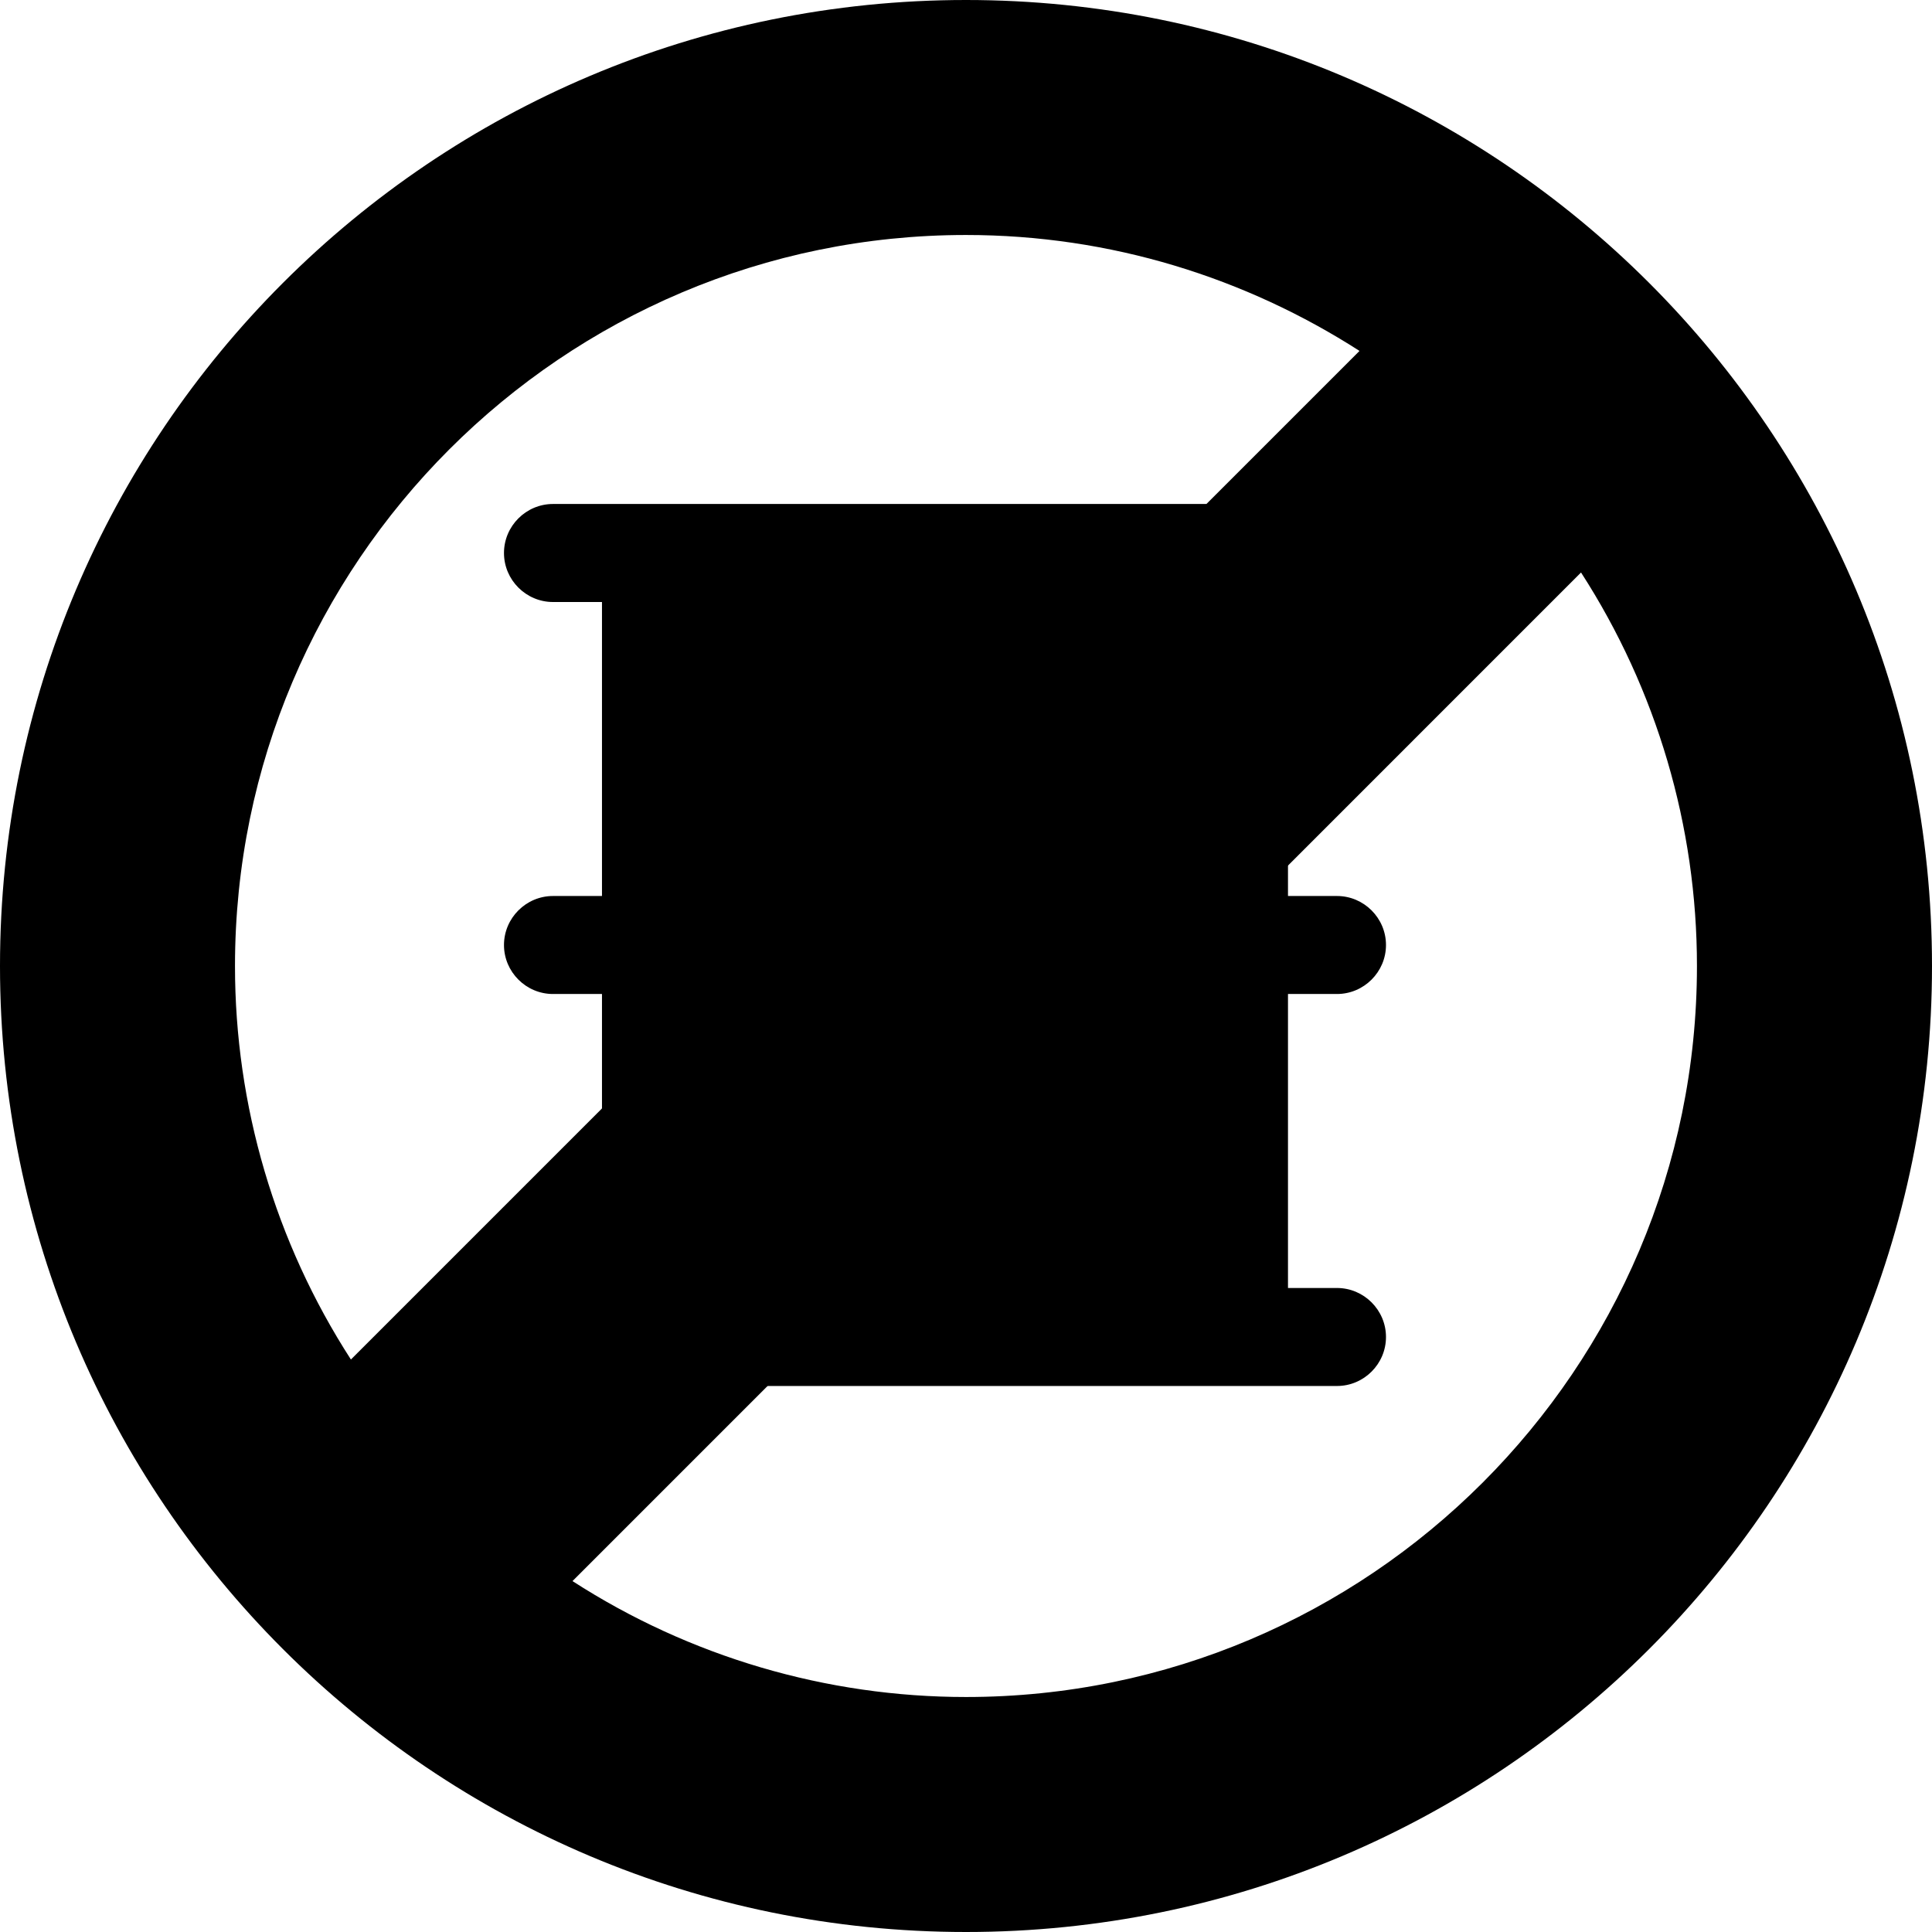
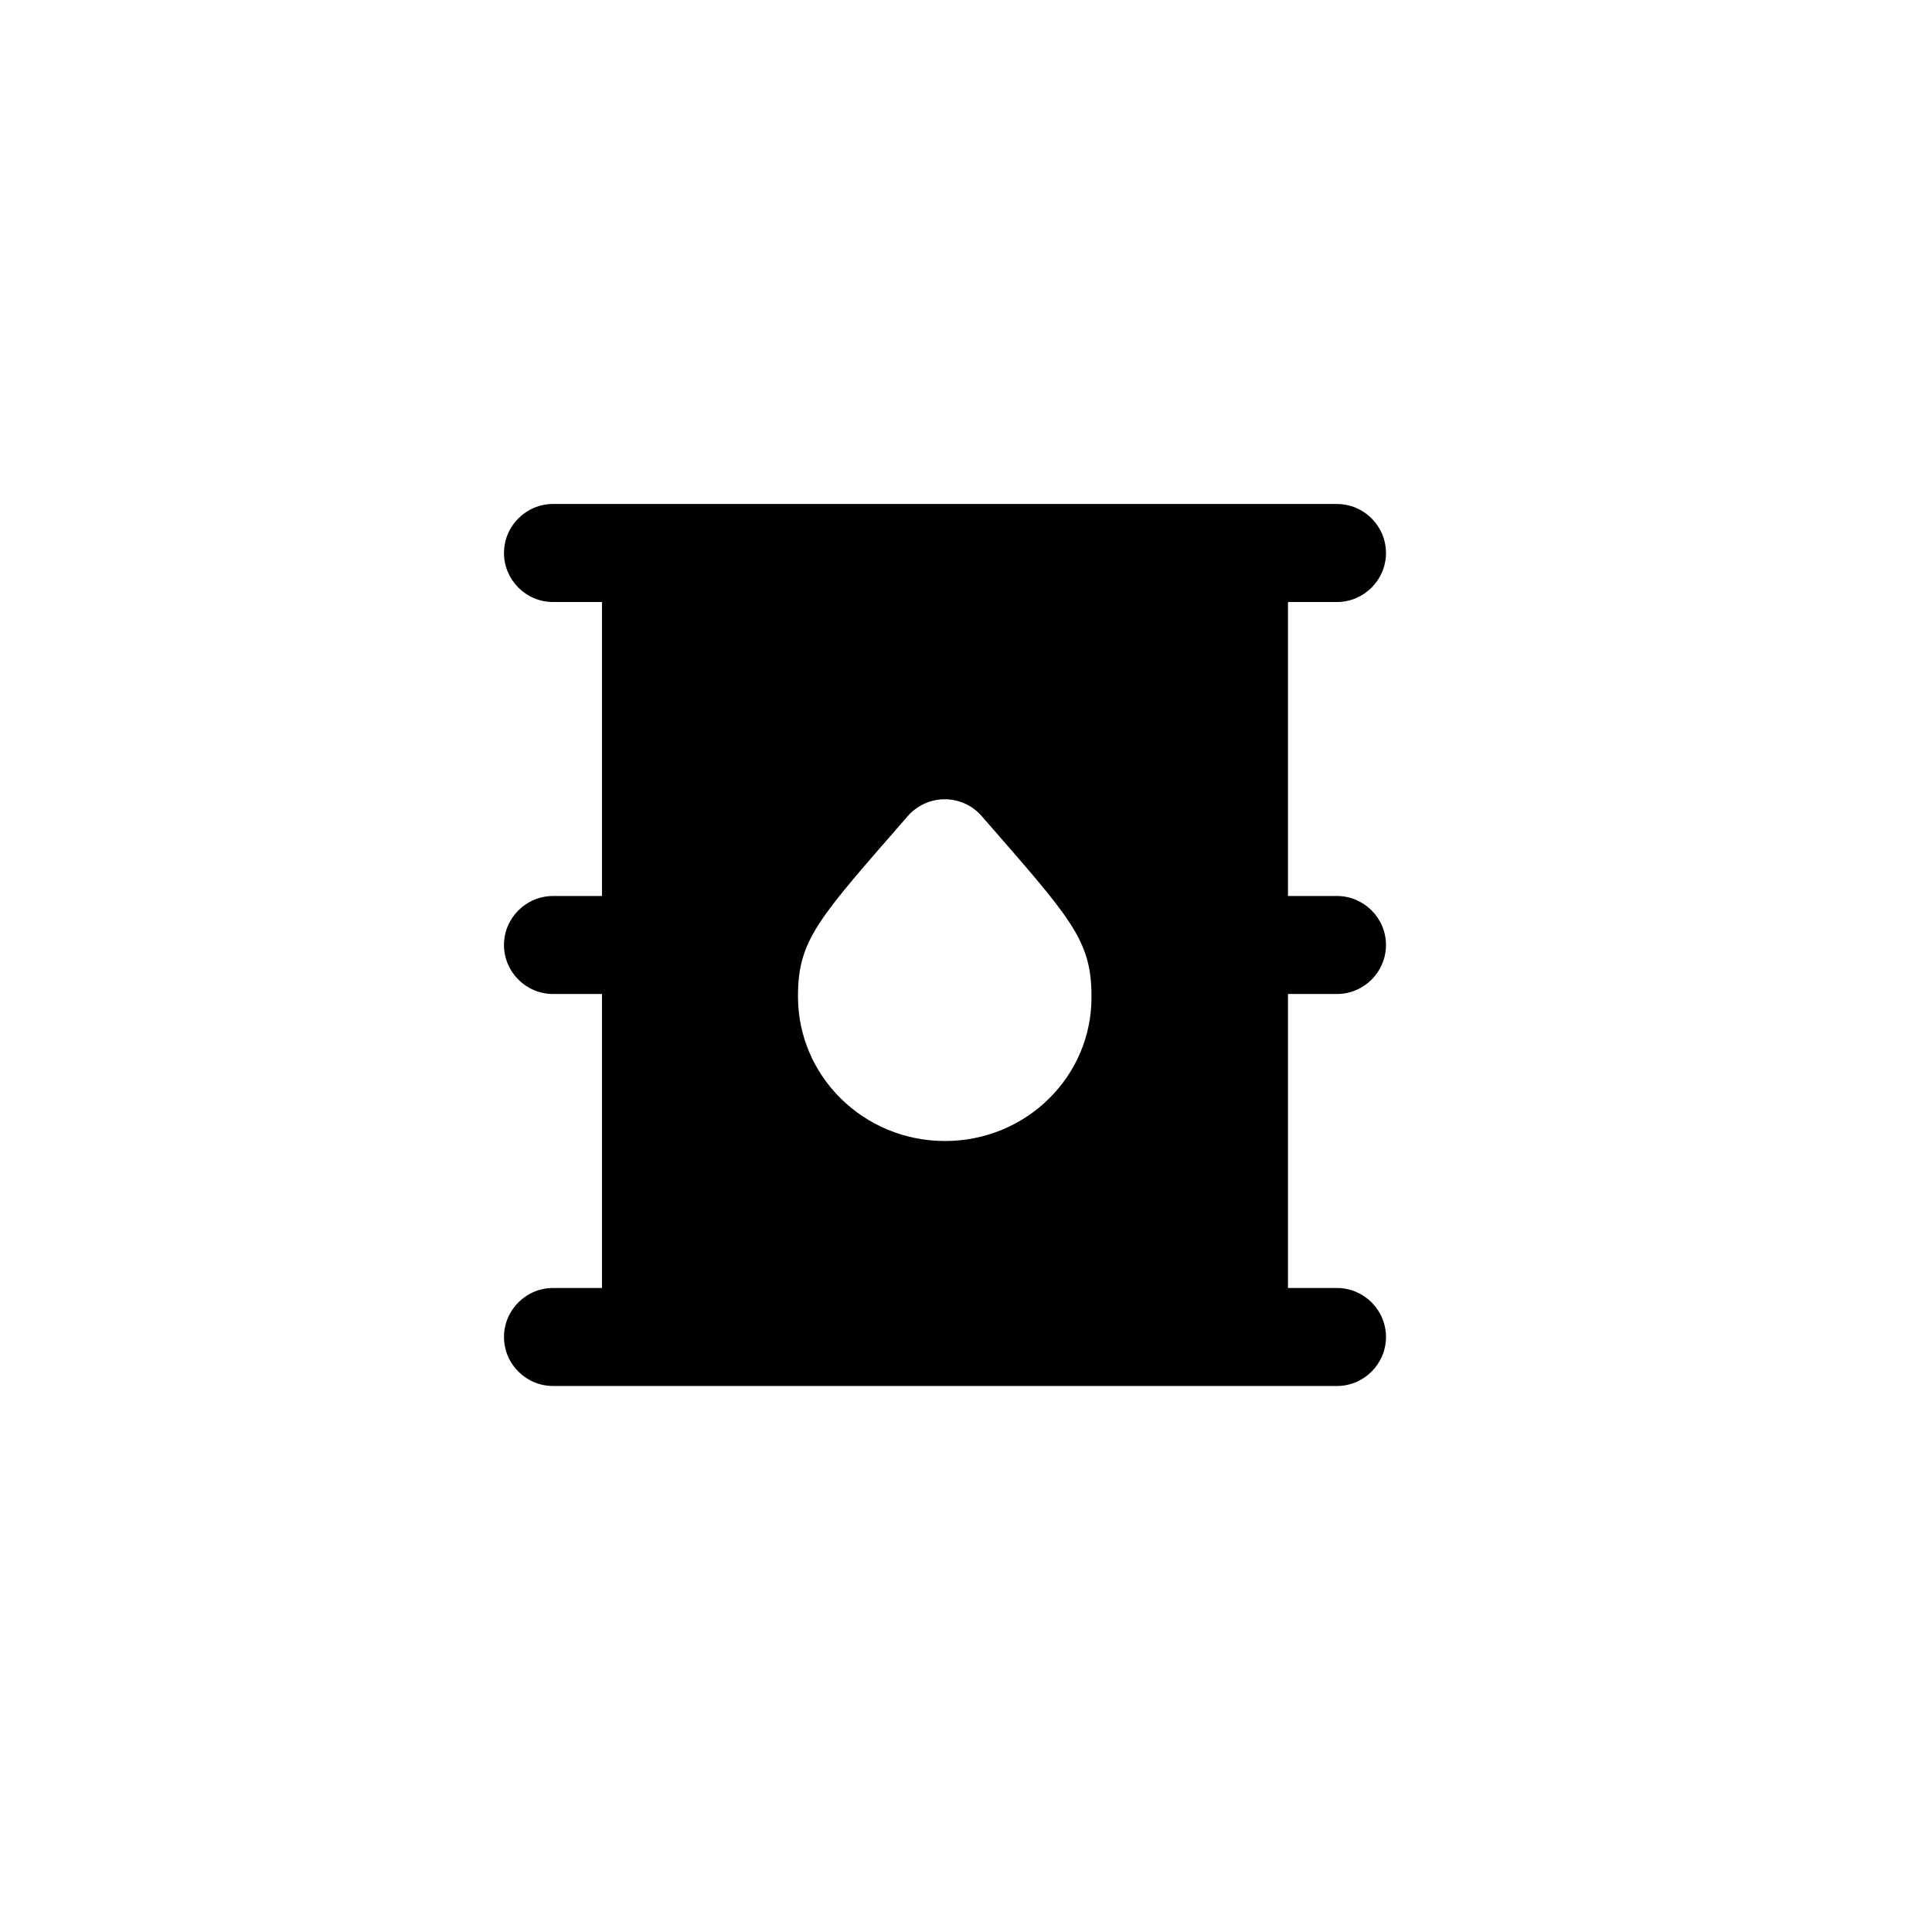
<svg xmlns="http://www.w3.org/2000/svg" width="65" height="65" viewBox="0 0 65 65" fill="none">
  <path d="M44.981 33.442C45.888 33.442 46.63 32.7 46.63 31.794C46.63 30.887 45.888 30.145 44.981 30.145H43.333V20.254H44.981C45.888 20.254 46.63 19.512 46.63 18.605C46.63 17.698 45.888 16.956 44.981 16.956H18.605C17.698 16.956 16.956 17.698 16.956 18.605C16.956 19.512 17.698 20.254 18.605 20.254H20.253V30.145H18.605C17.698 30.145 16.956 30.887 16.956 31.794C16.956 32.7 17.698 33.442 18.605 33.442H20.253V43.333H18.605C17.698 43.333 16.956 44.075 16.956 44.982C16.956 45.889 17.698 46.63 18.605 46.63H44.981C45.888 46.63 46.63 45.889 46.63 44.982C46.63 44.075 45.888 43.333 44.981 43.333H43.333V33.442H44.981ZM31.793 38.388C29.056 38.388 26.847 36.212 26.847 33.525C26.847 31.612 27.523 30.92 30.54 27.458C30.695 27.28 30.886 27.137 31.101 27.039C31.316 26.941 31.549 26.89 31.785 26.89C32.021 26.89 32.254 26.941 32.469 27.039C32.684 27.137 32.875 27.28 33.029 27.458C36.03 30.903 36.722 31.612 36.722 33.525C36.739 36.212 34.53 38.388 31.793 38.388Z" fill="black" />
-   <path d="M32.5 0C14.554 0 0 14.546 0 32.5C0 50.454 14.554 65 32.5 65C50.451 65 65 50.454 65 32.5C65 14.546 50.454 0 32.5 0ZM32.5 7.906C37.375 7.906 41.913 9.35 45.739 11.806L11.806 45.739C9.259 41.793 7.905 37.196 7.906 32.5C7.906 18.939 18.939 7.906 32.5 7.906ZM32.5 57.094C27.804 57.094 23.207 55.74 19.261 53.194L53.192 19.261C55.739 23.207 57.093 27.803 57.092 32.5C57.092 46.061 46.061 57.094 32.5 57.094Z" fill="black" />
</svg>